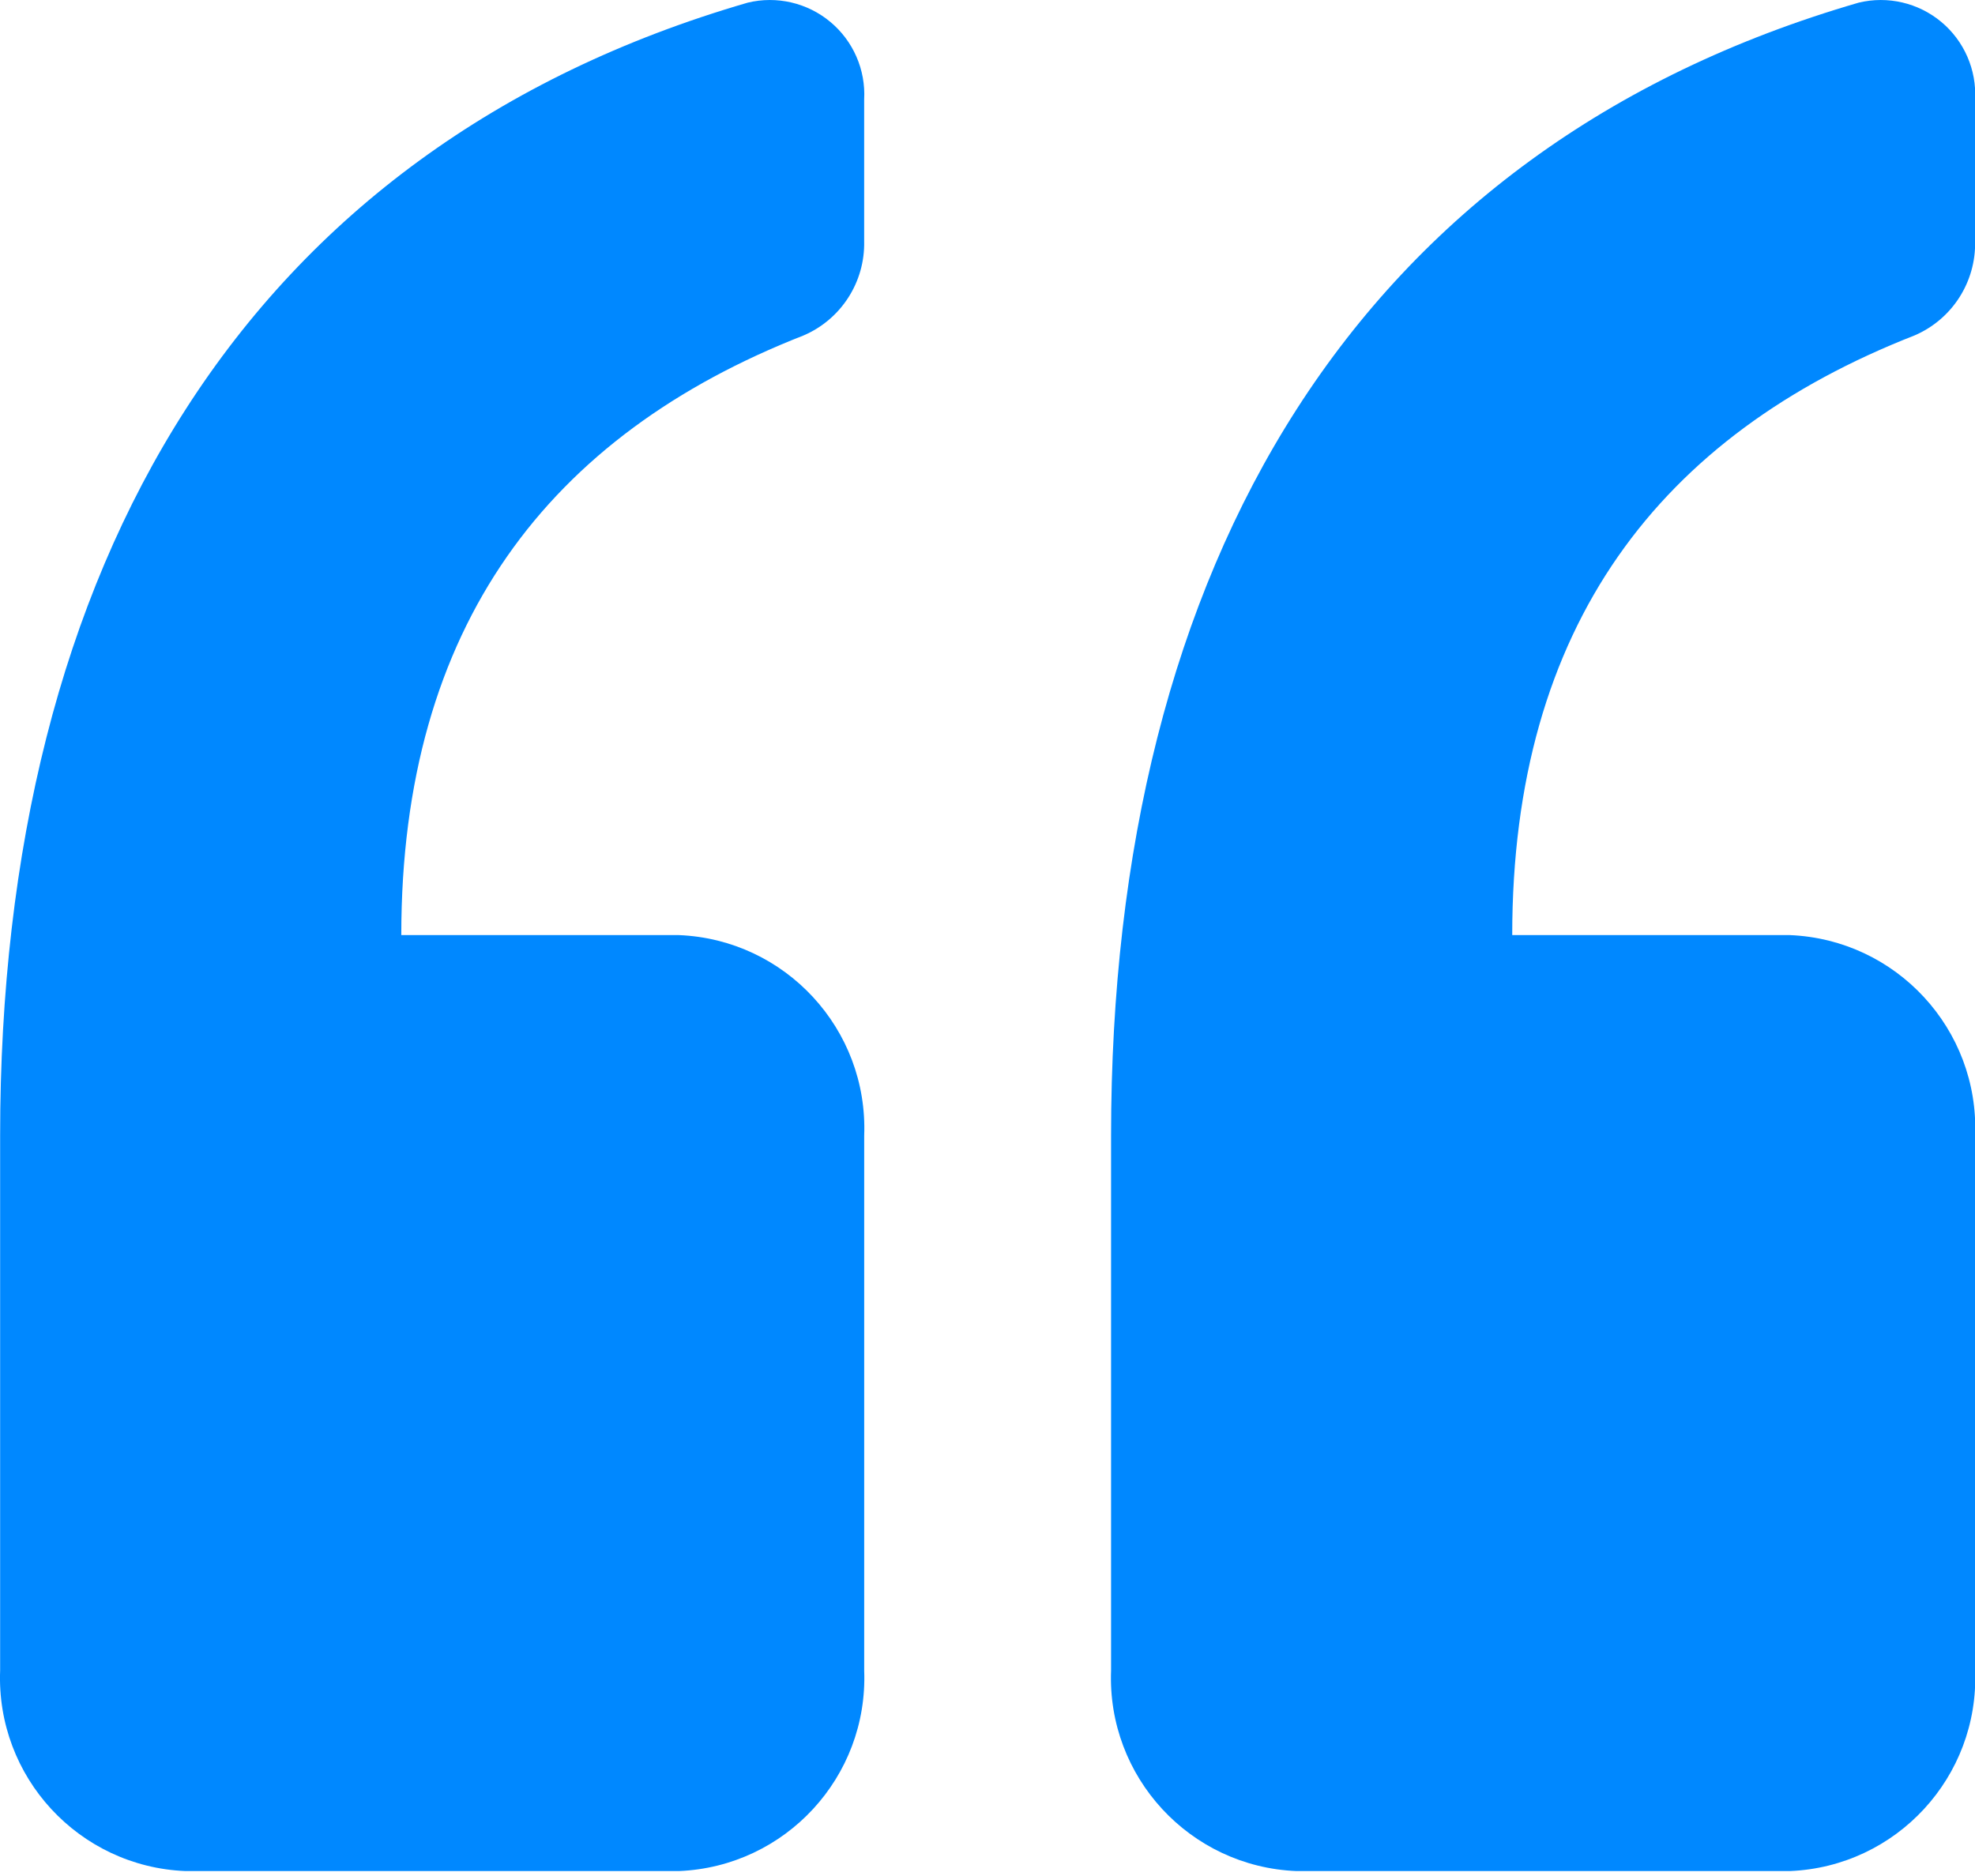
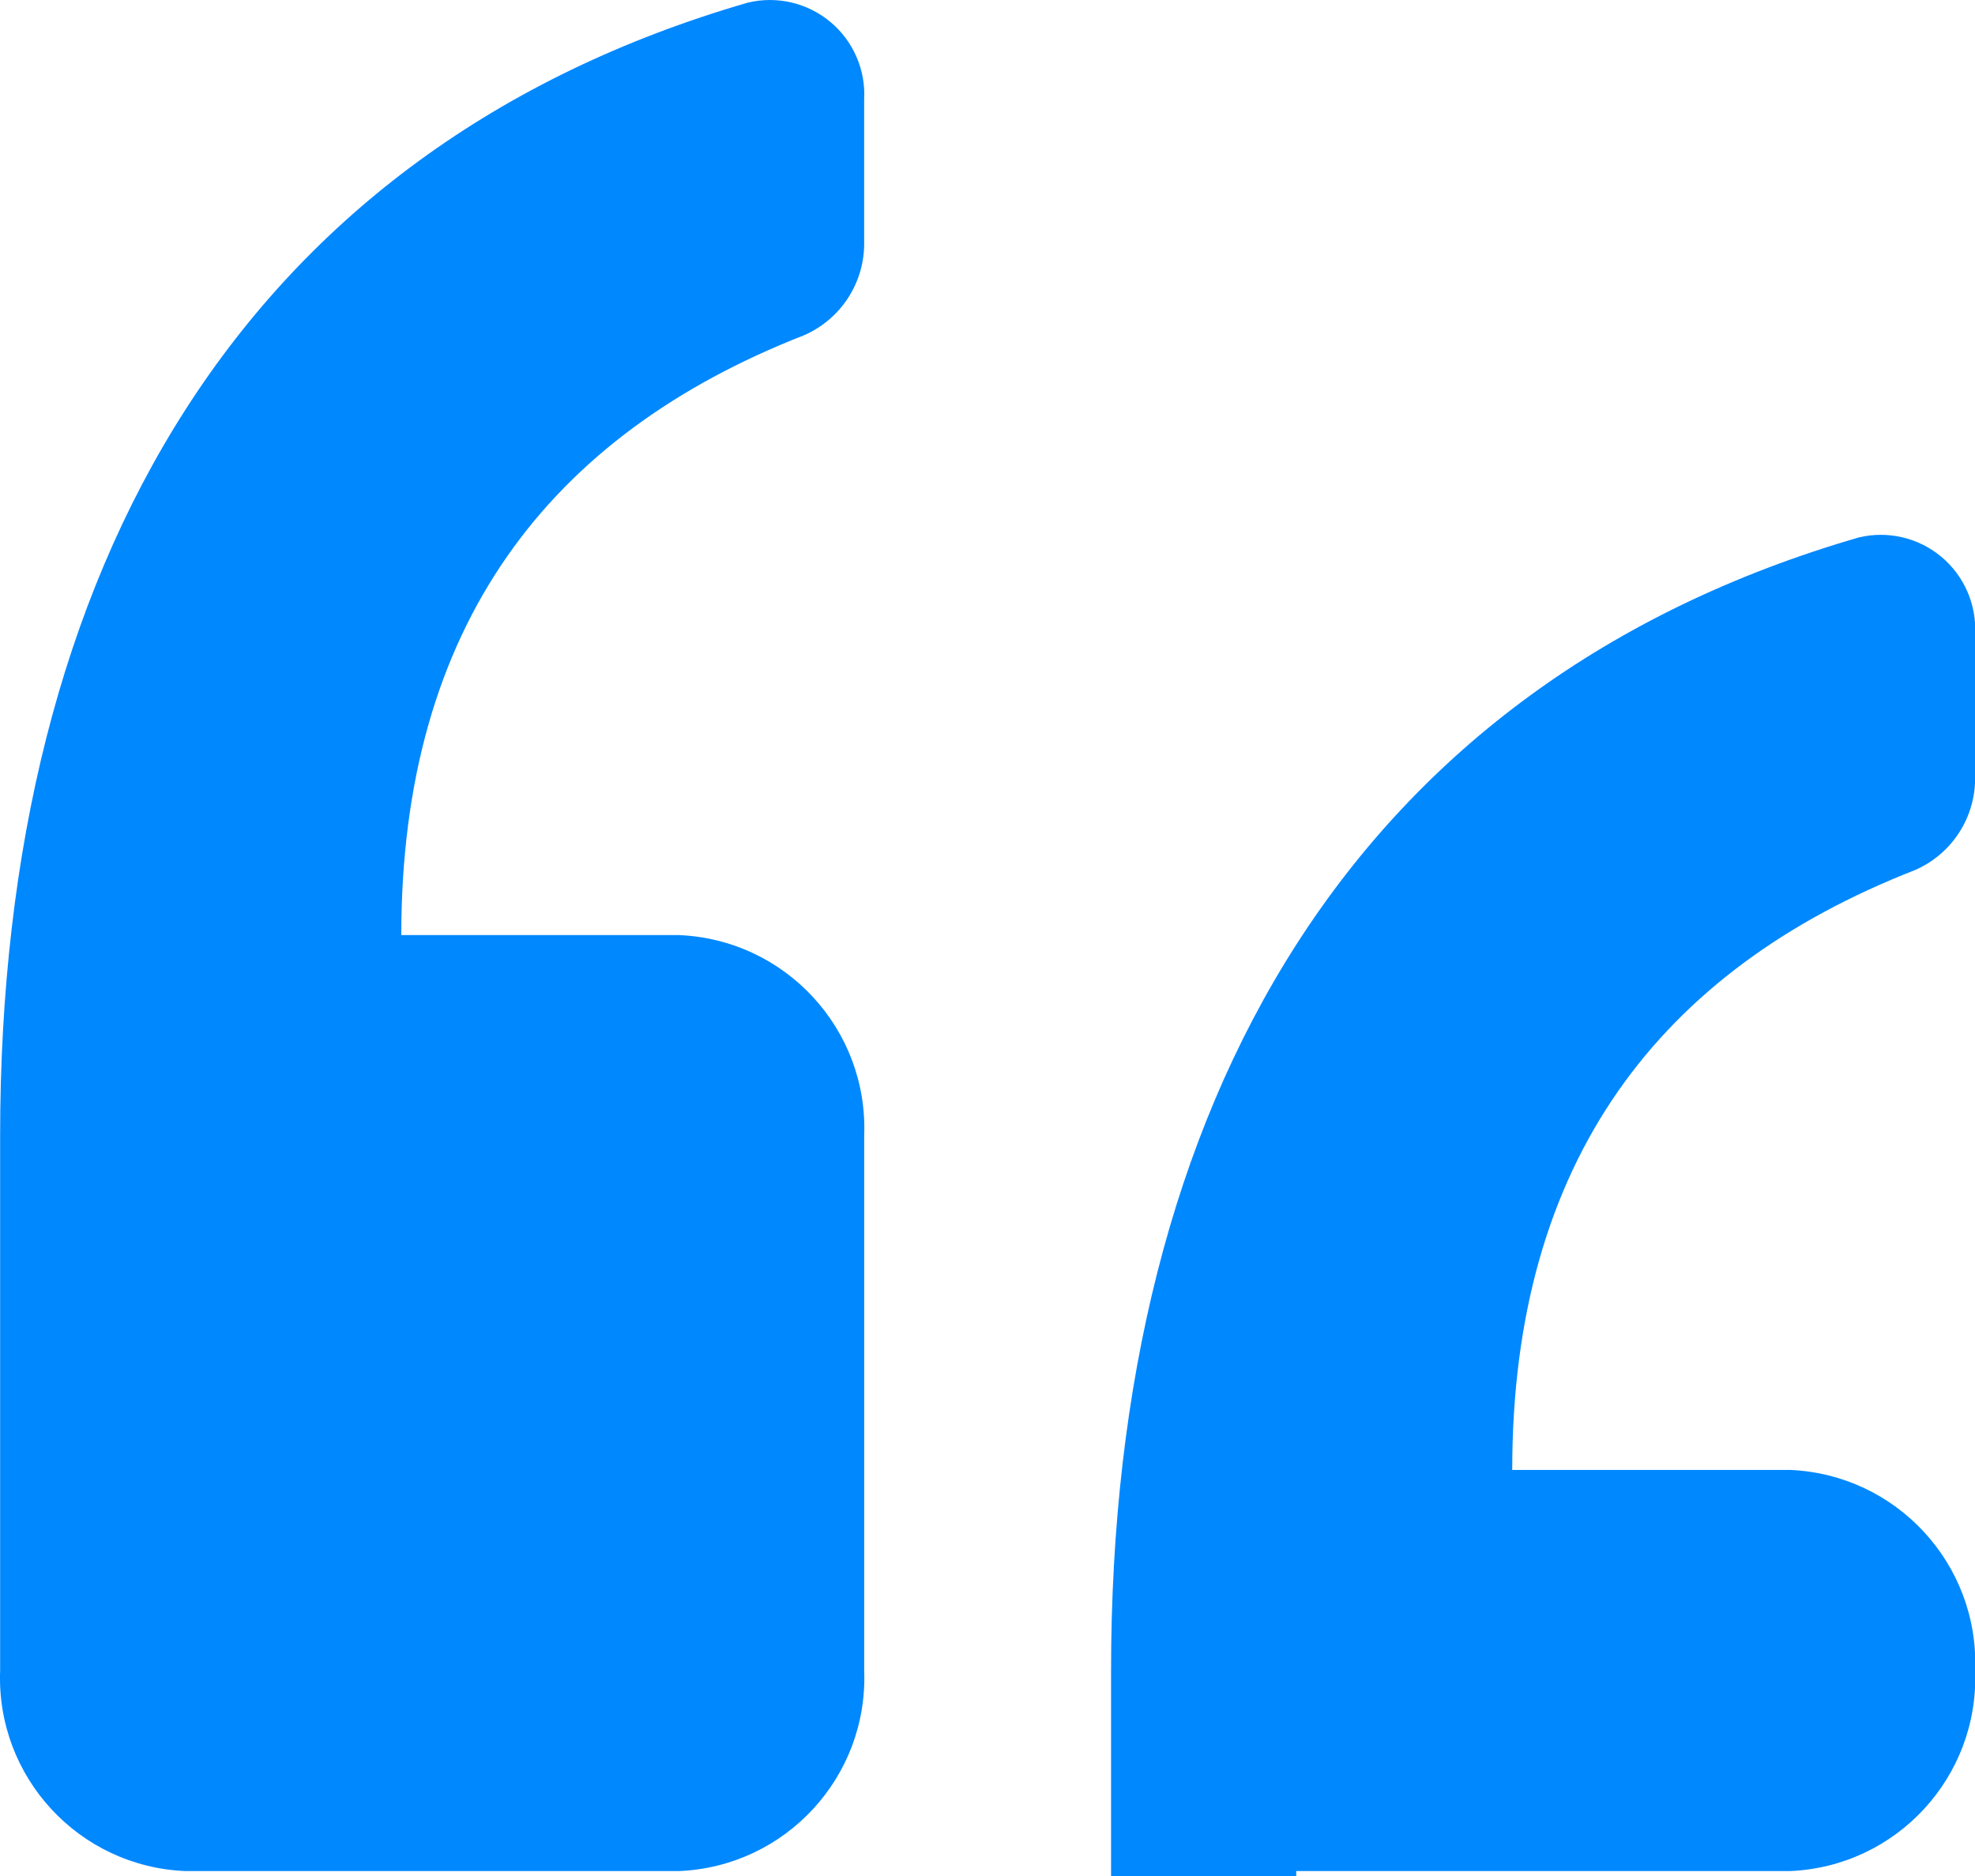
<svg xmlns="http://www.w3.org/2000/svg" height="57" viewBox="0 0 60 57" width="60">
-   <path d="m31.004 90.756v-16.25c0-17.395 7.473-30.002 22.714-34.426.881-.212 1.811.005 2.507.585.696.58 1.078 1.455 1.028 2.36v4.303c.029 1.24-.699 2.373-1.838 2.863-7.734 3.026-12.224 8.82-12.224 18.221h8.438c3.234.134 5.749 2.86 5.625 6.094v16.25c.124 3.234-2.391 5.959-5.625 6.094h-15c-3.234-.134-5.749-2.86-5.625-6.094zm39.375 6.094h15c3.234-.134 5.749-2.86 5.625-6.094v-16.25c.124-3.234-2.391-5.959-5.625-6.094h-8.438c0-9.401 4.49-15.195 12.224-18.221 1.14-.49 1.867-1.623 1.838-2.863v-4.303c.049-.905-.332-1.78-1.028-2.36-.696-.58-1.626-.797-2.507-.585-15.241 4.424-22.714 17.031-22.714 34.426v16.25c-.124 3.234 2.391 5.959 5.625 6.094z" fill="#08f" transform="translate(-31 -40)" />
+   <path d="m31.004 90.756v-16.25c0-17.395 7.473-30.002 22.714-34.426.881-.212 1.811.005 2.507.585.696.58 1.078 1.455 1.028 2.36v4.303c.029 1.24-.699 2.373-1.838 2.863-7.734 3.026-12.224 8.82-12.224 18.221h8.438c3.234.134 5.749 2.86 5.625 6.094v16.25c.124 3.234-2.391 5.959-5.625 6.094h-15c-3.234-.134-5.749-2.86-5.625-6.094zm39.375 6.094h15c3.234-.134 5.749-2.86 5.625-6.094c.124-3.234-2.391-5.959-5.625-6.094h-8.438c0-9.401 4.49-15.195 12.224-18.221 1.14-.49 1.867-1.623 1.838-2.863v-4.303c.049-.905-.332-1.78-1.028-2.36-.696-.58-1.626-.797-2.507-.585-15.241 4.424-22.714 17.031-22.714 34.426v16.25c-.124 3.234 2.391 5.959 5.625 6.094z" fill="#08f" transform="translate(-31 -40)" />
</svg>